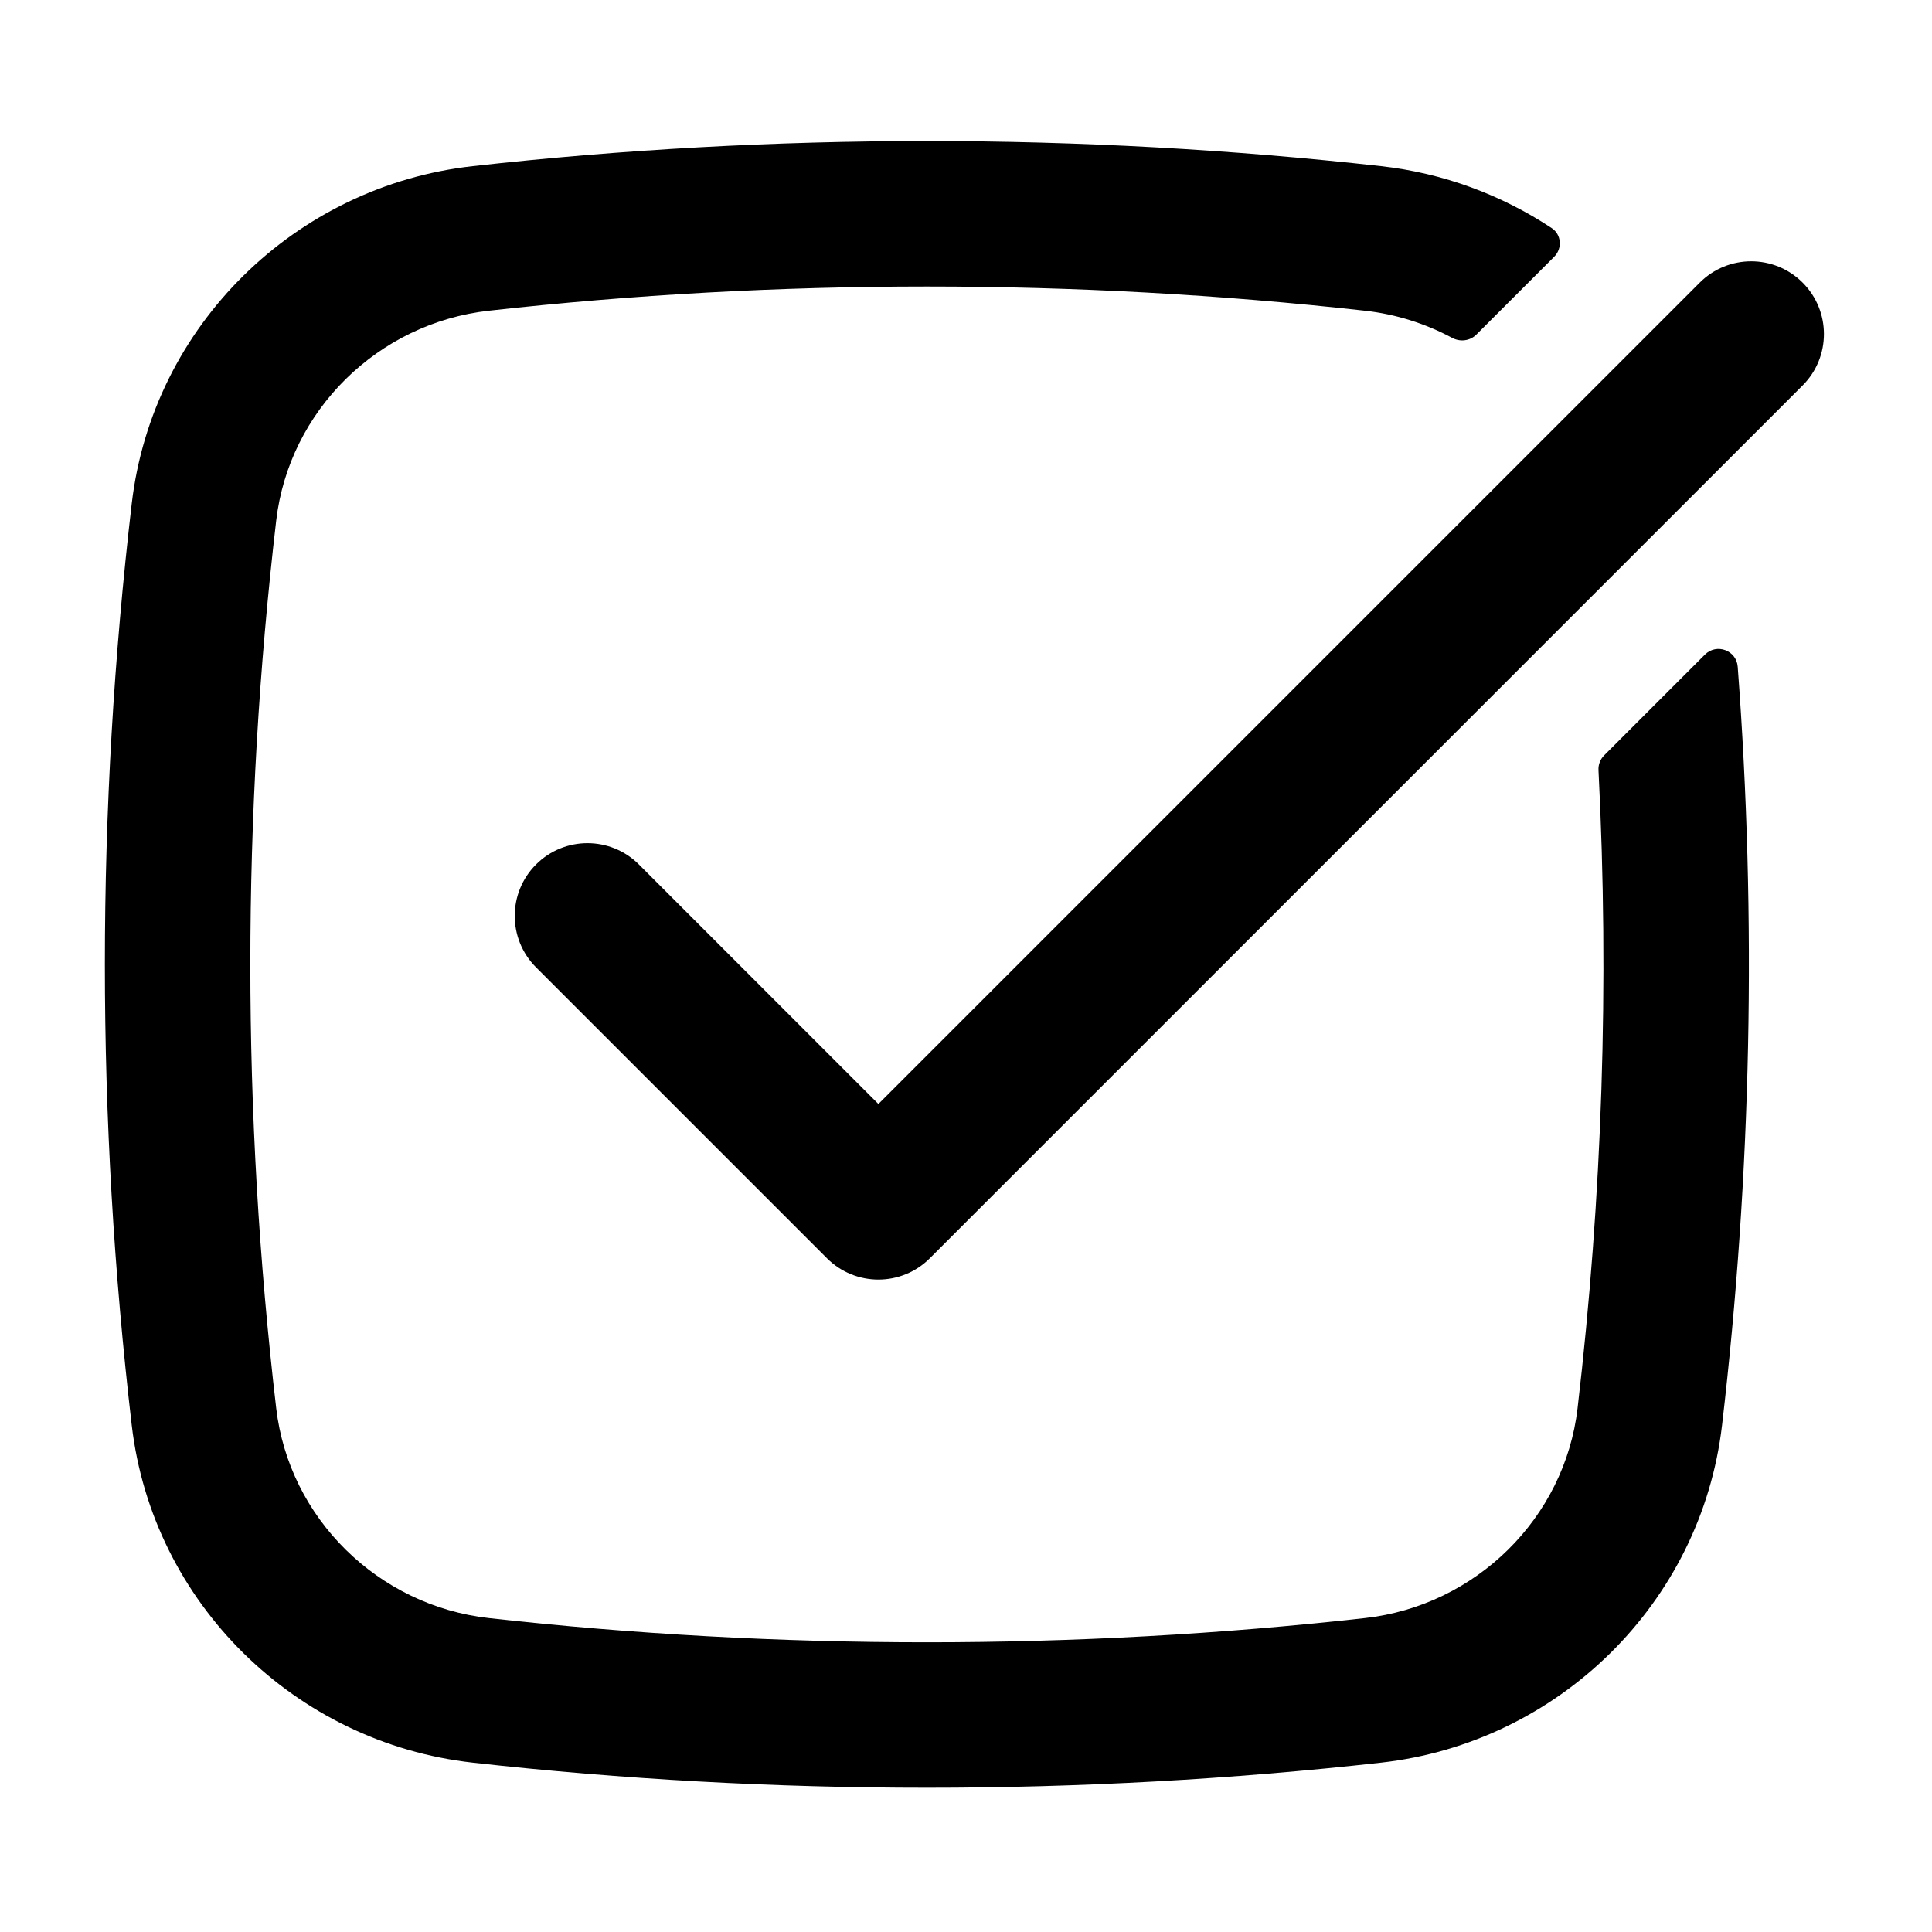
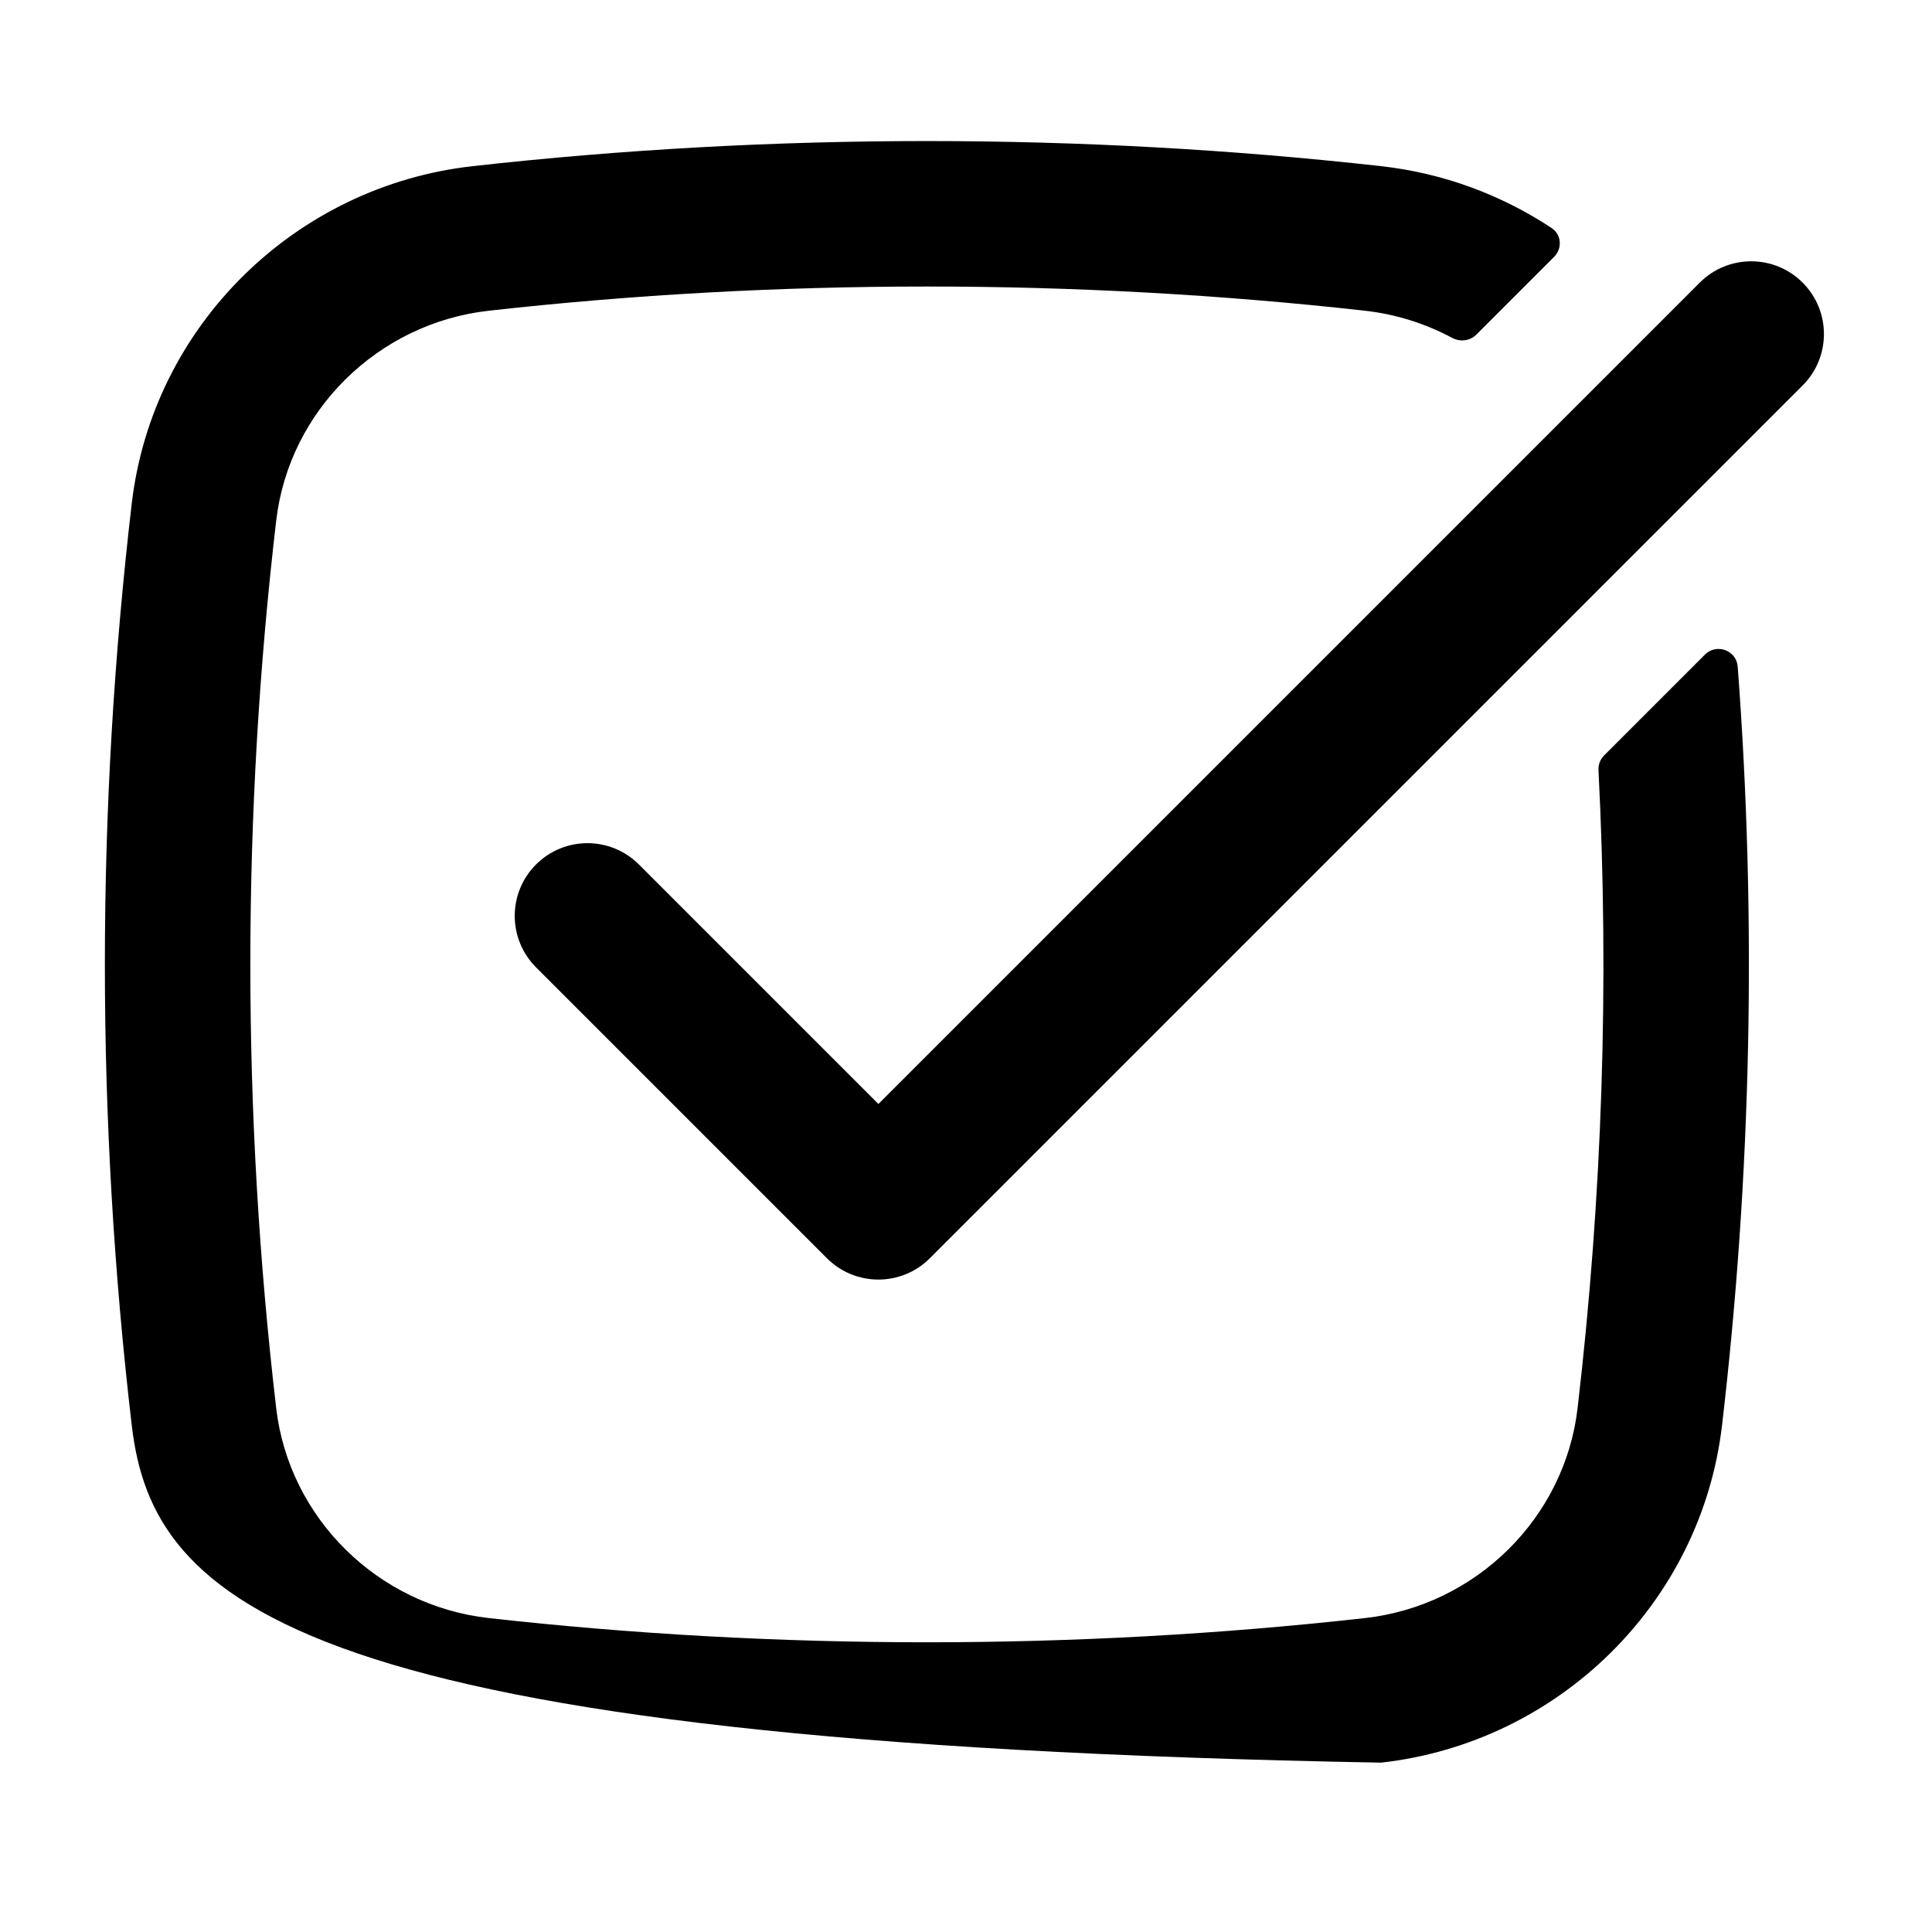
<svg xmlns="http://www.w3.org/2000/svg" width="318" height="318" viewBox="0 0 318 318" fill="none">
-   <path d="M77.808 27.348C127.092 21.84 178.033 21.84 227.316 27.348C237.585 28.495 247.157 32.087 255.399 37.54C257.021 38.613 257.182 40.894 255.806 42.269L242.991 55.084C241.943 56.132 240.316 56.309 239.011 55.608C234.645 53.27 229.795 51.717 224.657 51.143C177.141 45.832 127.984 45.832 80.467 51.143C62.199 53.184 47.577 67.602 45.464 85.673C39.786 134.216 39.786 183.256 45.464 231.799C47.577 249.87 62.199 264.289 80.467 266.33C127.984 271.641 177.141 271.641 224.657 266.33C242.926 264.289 257.548 249.87 259.661 231.799C263.741 196.92 264.888 161.784 263.105 126.76C263.059 125.855 263.398 124.972 264.038 124.332L280.619 107.751C282.538 105.832 285.817 107.032 286.021 109.738C289.151 151.319 288.291 193.124 283.443 234.581C280.013 263.902 256.47 286.867 227.316 290.125C178.033 295.634 127.092 295.634 77.808 290.125C48.655 286.867 25.112 263.902 21.683 234.581C15.789 184.189 15.789 133.282 21.683 82.892C25.112 53.569 48.655 30.606 77.808 27.348ZM279.775 46.517C284.451 41.841 292.031 41.841 296.706 46.517C301.381 51.192 301.381 58.771 296.706 63.446L153.047 207.106C148.372 211.782 140.791 211.782 136.115 207.106L88.23 159.22C83.555 154.544 83.554 146.964 88.23 142.289C92.905 137.614 100.485 137.614 105.16 142.289L144.582 181.711L279.775 46.517Z" fill="black" />
+   <path d="M77.808 27.348C127.092 21.84 178.033 21.84 227.316 27.348C237.585 28.495 247.157 32.087 255.399 37.54C257.021 38.613 257.182 40.894 255.806 42.269L242.991 55.084C241.943 56.132 240.316 56.309 239.011 55.608C234.645 53.27 229.795 51.717 224.657 51.143C177.141 45.832 127.984 45.832 80.467 51.143C62.199 53.184 47.577 67.602 45.464 85.673C39.786 134.216 39.786 183.256 45.464 231.799C47.577 249.87 62.199 264.289 80.467 266.33C127.984 271.641 177.141 271.641 224.657 266.33C242.926 264.289 257.548 249.87 259.661 231.799C263.741 196.92 264.888 161.784 263.105 126.76C263.059 125.855 263.398 124.972 264.038 124.332L280.619 107.751C282.538 105.832 285.817 107.032 286.021 109.738C289.151 151.319 288.291 193.124 283.443 234.581C280.013 263.902 256.47 286.867 227.316 290.125C48.655 286.867 25.112 263.902 21.683 234.581C15.789 184.189 15.789 133.282 21.683 82.892C25.112 53.569 48.655 30.606 77.808 27.348ZM279.775 46.517C284.451 41.841 292.031 41.841 296.706 46.517C301.381 51.192 301.381 58.771 296.706 63.446L153.047 207.106C148.372 211.782 140.791 211.782 136.115 207.106L88.23 159.22C83.555 154.544 83.554 146.964 88.23 142.289C92.905 137.614 100.485 137.614 105.16 142.289L144.582 181.711L279.775 46.517Z" fill="black" />
</svg>